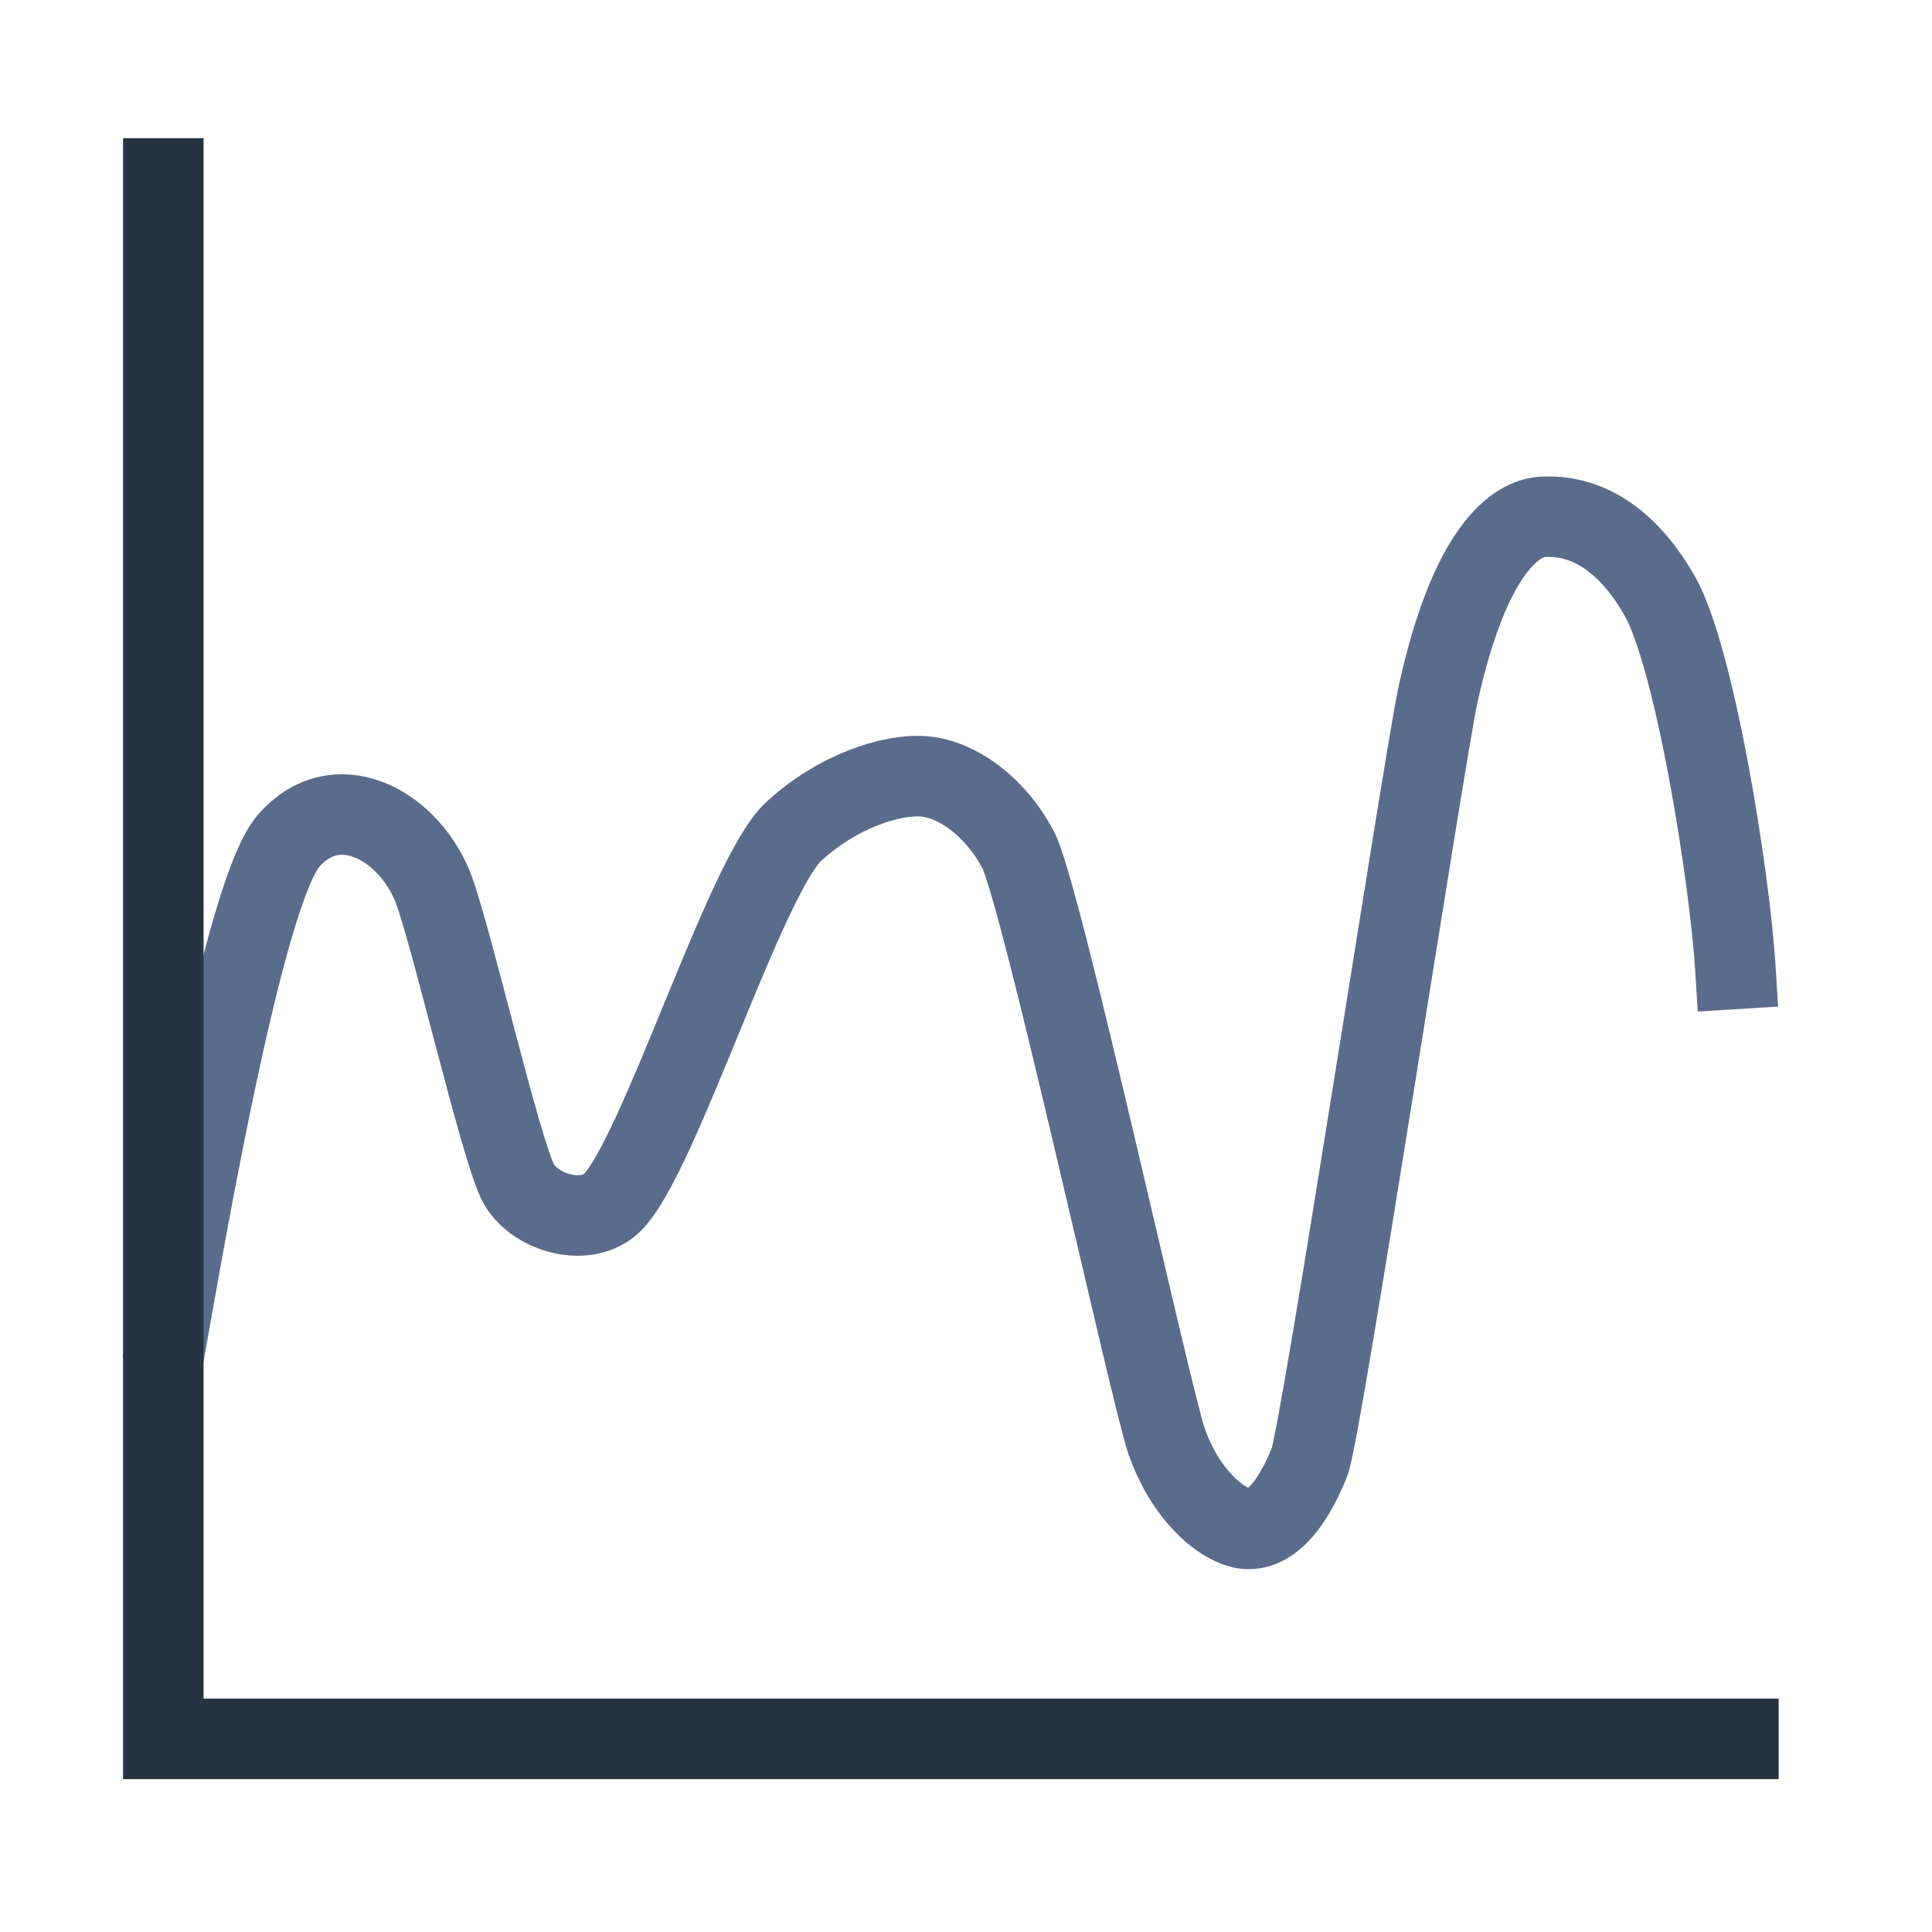
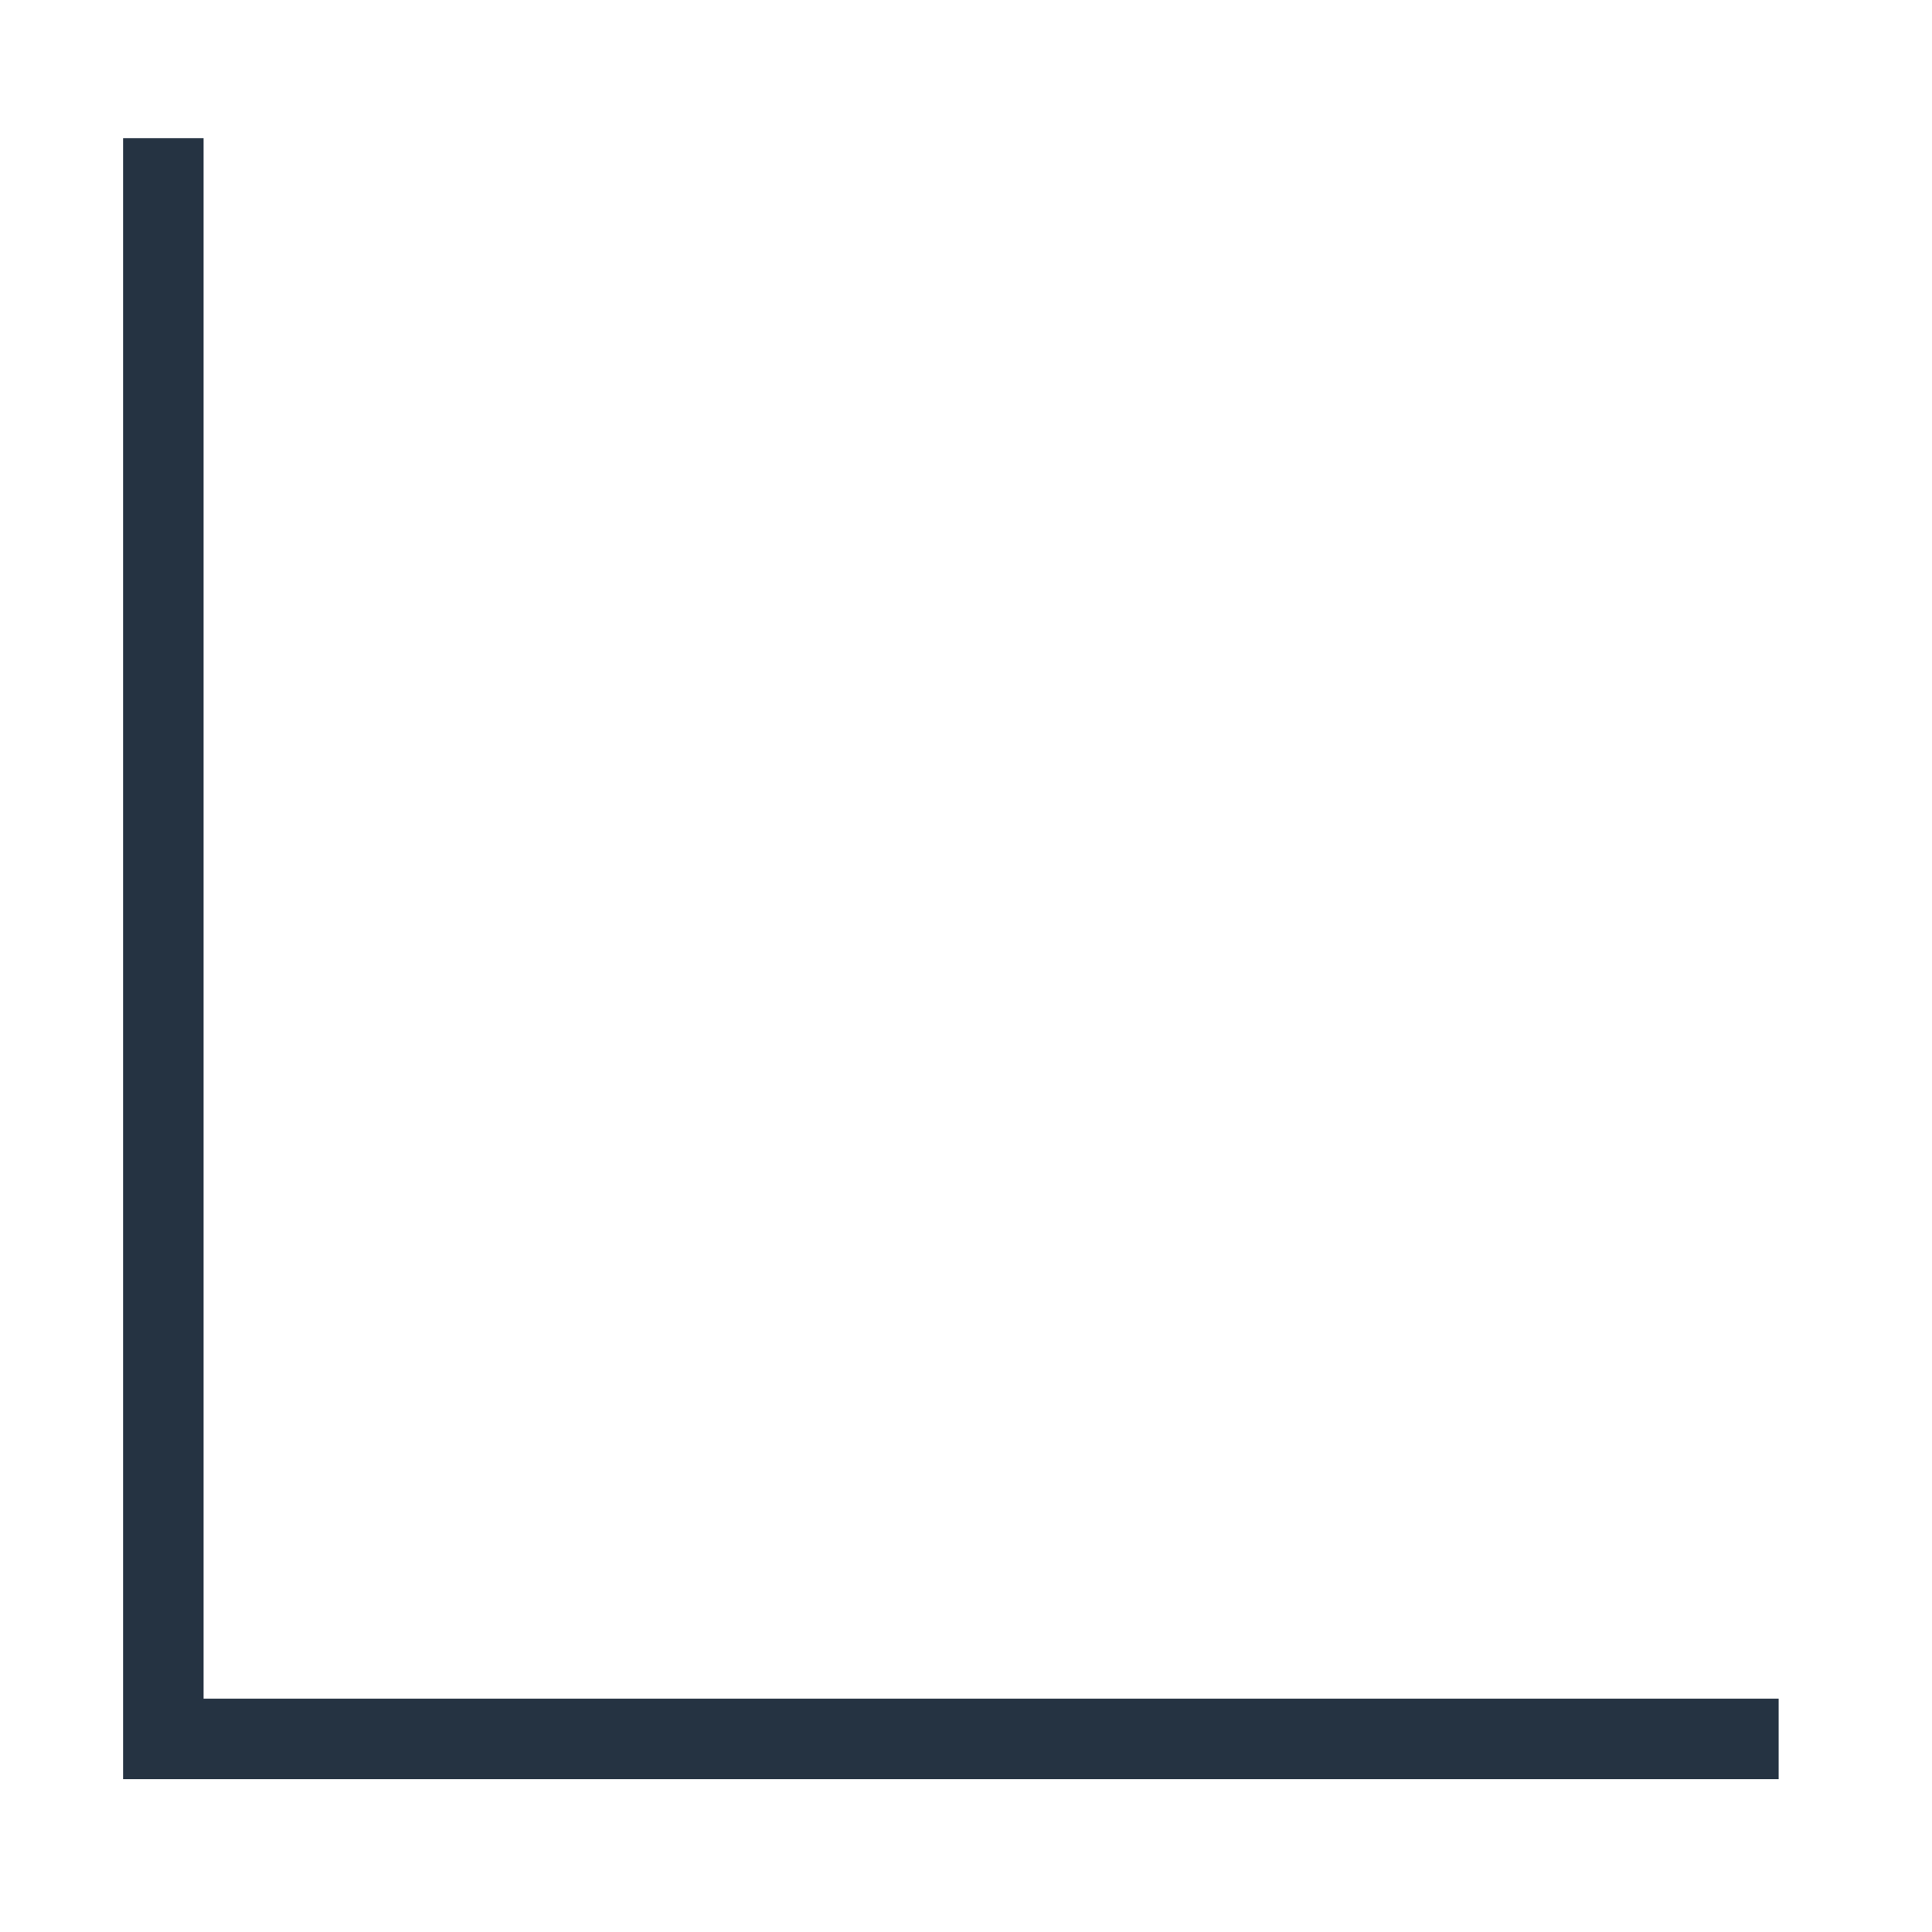
<svg xmlns="http://www.w3.org/2000/svg" width="24" height="24" viewBox="0 0 24 24" fill="none">
-   <path d="M2.102 16.456C2.428 14.609 3.08 11.022 3.587 10.442C4.17 9.777 5.036 10.225 5.363 10.986C5.577 11.485 6.232 14.355 6.45 14.717C6.667 15.08 7.296 15.248 7.609 14.935C8.189 14.355 9.255 10.894 9.855 10.334C10.399 9.826 11.087 9.609 11.486 9.645C11.884 9.681 12.355 10.007 12.645 10.551C12.935 11.094 14.29 17.324 14.493 17.906C14.746 18.63 15.246 18.993 15.507 18.993C15.87 18.993 16.123 18.522 16.268 18.16C16.413 17.797 17.699 9.377 17.863 8.63C18.261 6.819 18.833 6.437 19.167 6.42C19.892 6.384 20.357 6.945 20.616 7.399C21.051 8.16 21.486 10.877 21.558 12.036" stroke="#5A6C8B" stroke-linecap="square" />
  <path d="M2.029 21.588V2.217M2.029 21.601H21.595" stroke="#253342" stroke-linecap="square" />
</svg>